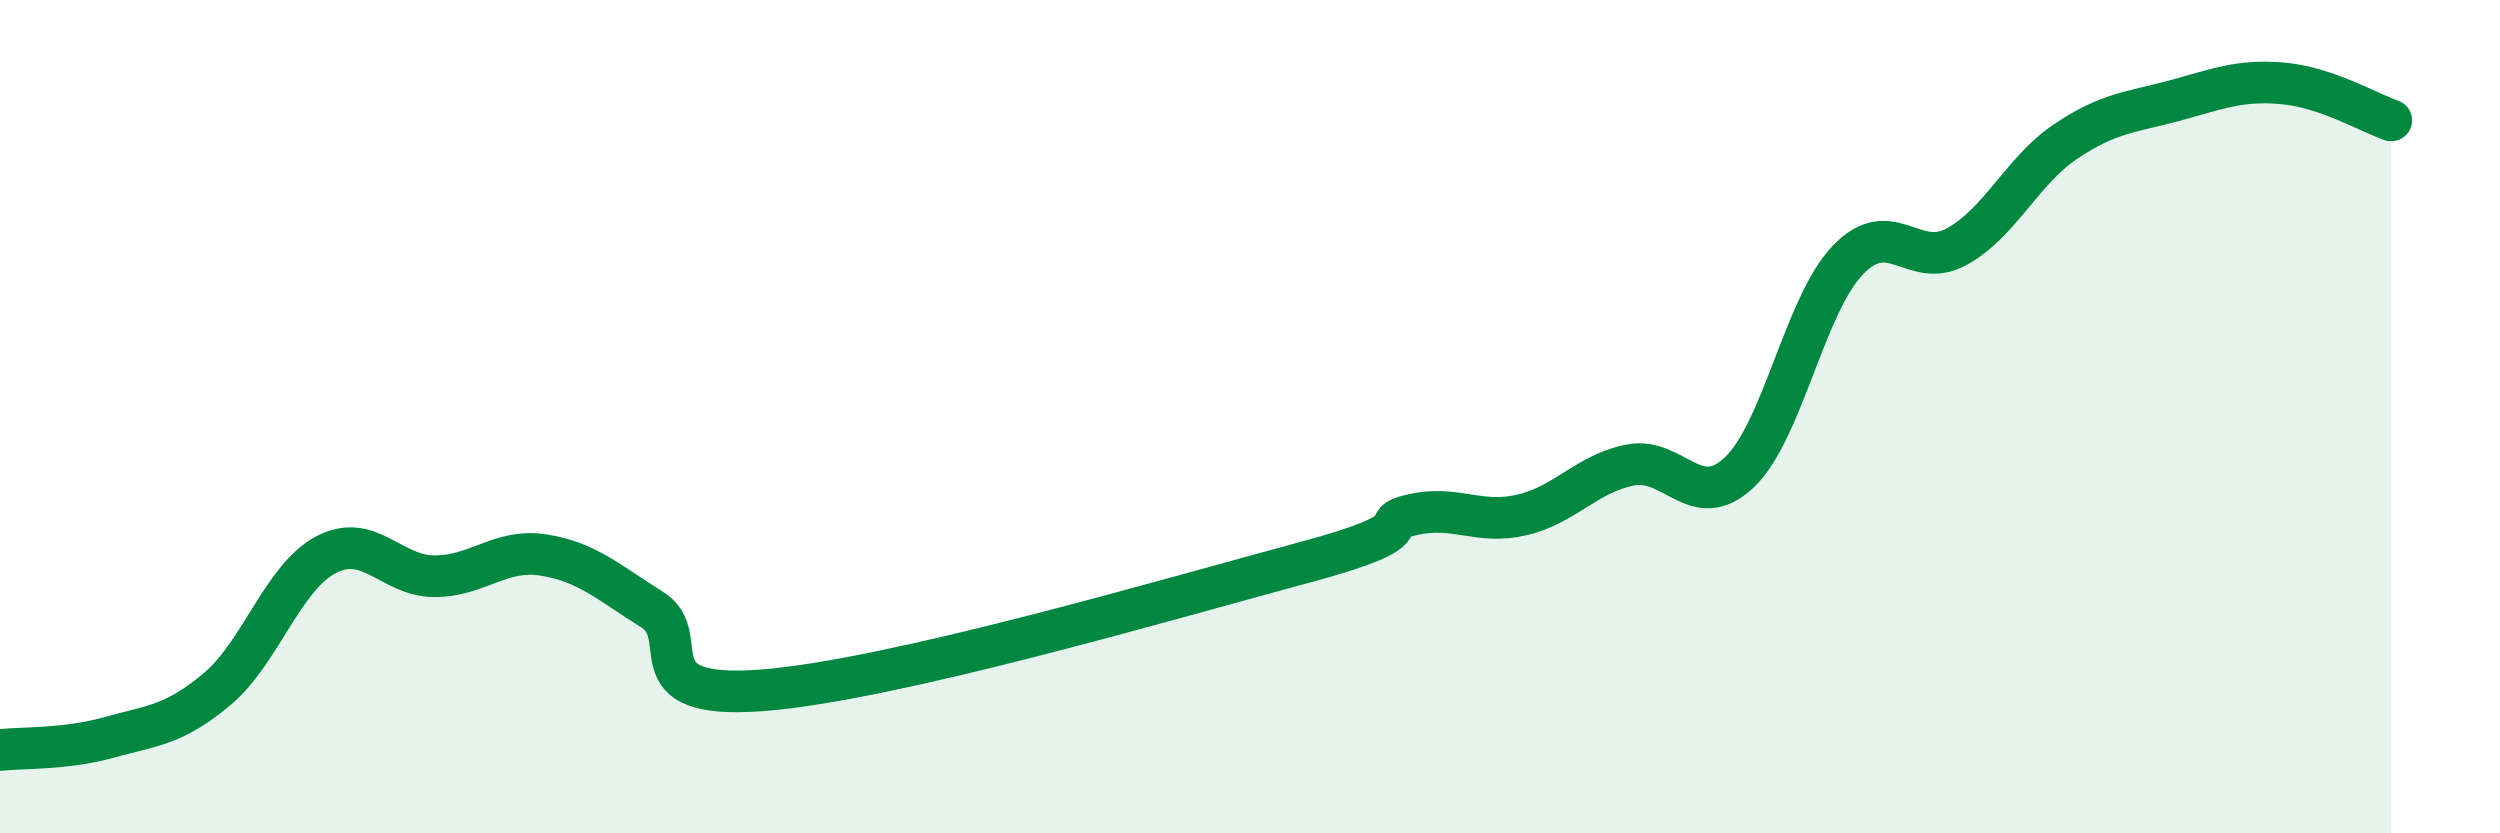
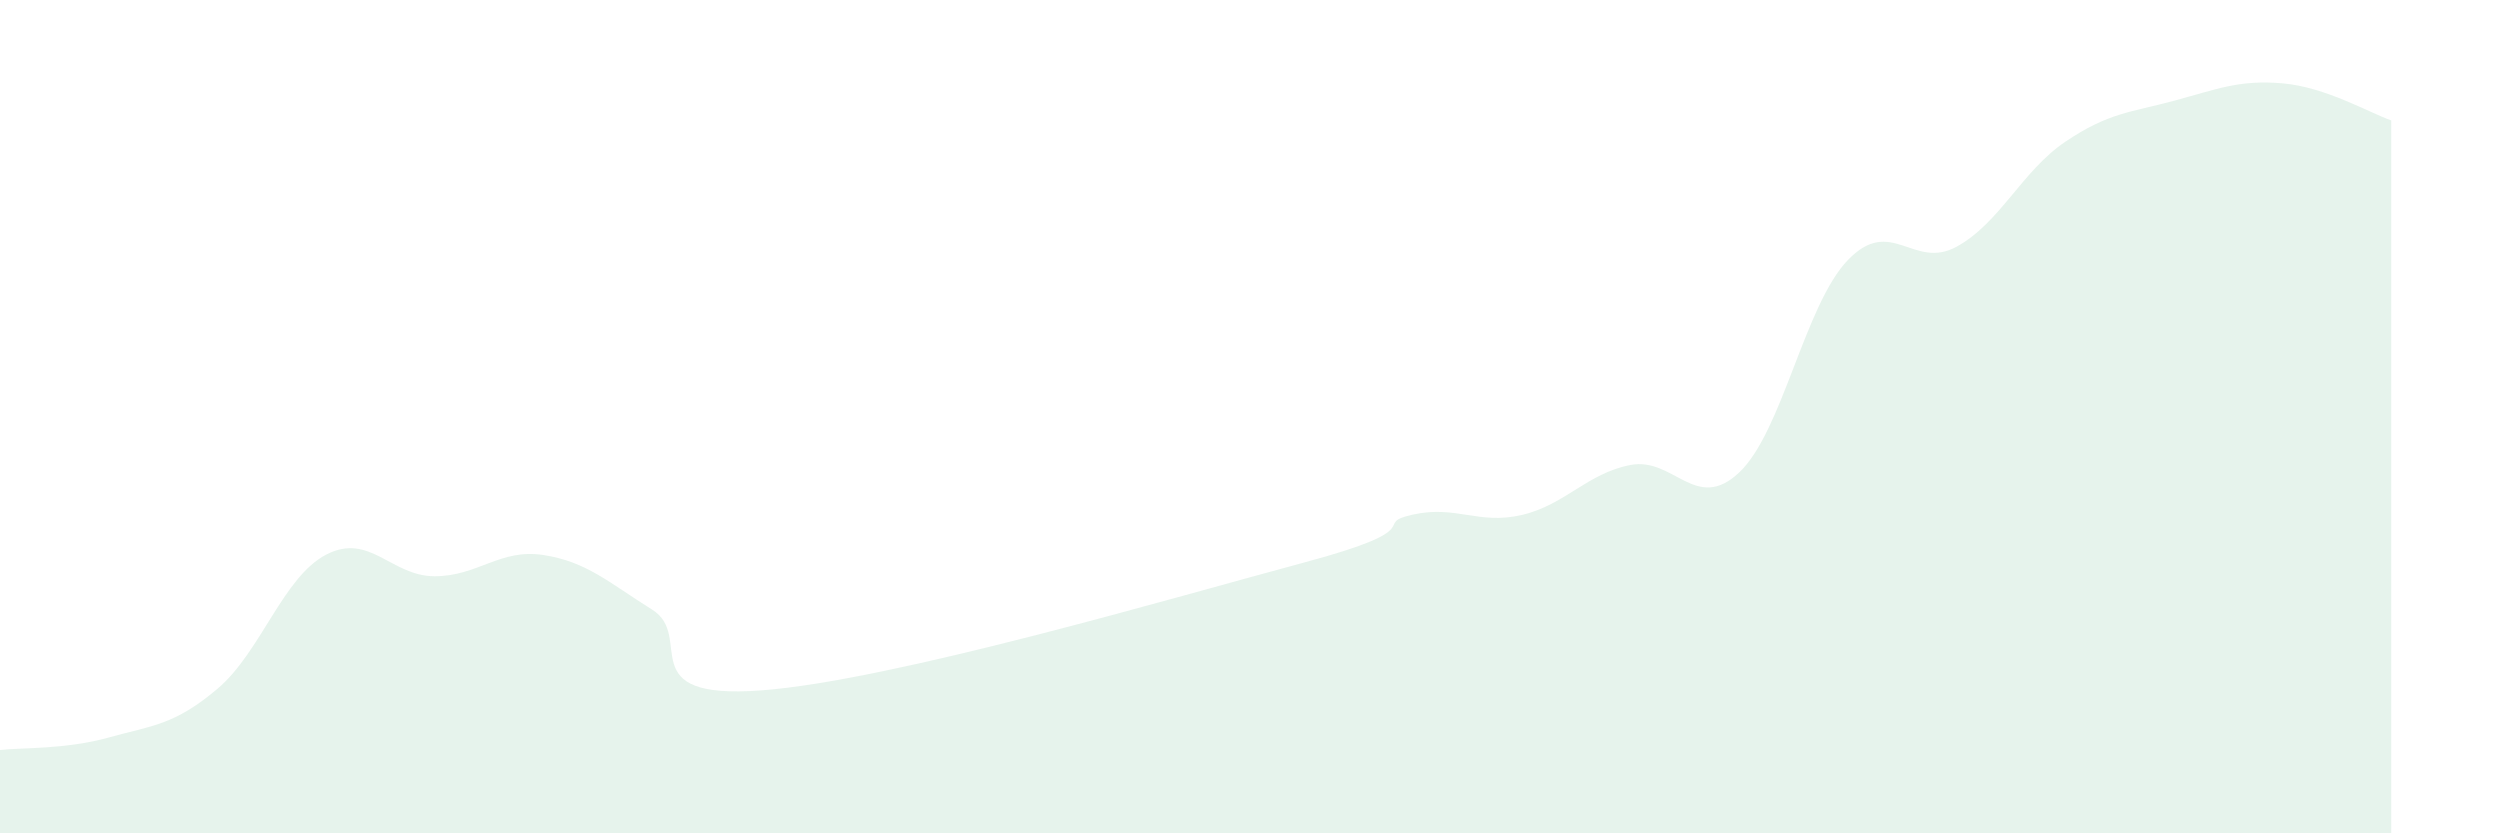
<svg xmlns="http://www.w3.org/2000/svg" width="60" height="20" viewBox="0 0 60 20">
  <path d="M 0,18 C 0.52,17.94 1.57,17.99 2.61,17.7 C 3.65,17.41 4.18,17.41 5.22,16.53 C 6.26,15.65 6.79,13.85 7.83,13.31 C 8.87,12.77 9.39,13.83 10.43,13.83 C 11.47,13.83 12,13.16 13.04,13.32 C 14.08,13.48 14.61,13.98 15.65,14.63 C 16.69,15.28 15.13,16.8 18.26,16.57 C 21.39,16.34 28.17,14.34 31.3,13.5 C 34.43,12.66 32.87,12.58 33.91,12.35 C 34.95,12.12 35.48,12.6 36.52,12.36 C 37.56,12.12 38.09,11.36 39.13,11.16 C 40.17,10.96 40.7,12.32 41.74,11.34 C 42.78,10.36 43.31,7.32 44.35,6.24 C 45.39,5.16 45.92,6.49 46.96,5.92 C 48,5.35 48.53,4.1 49.57,3.4 C 50.61,2.7 51.13,2.7 52.17,2.42 C 53.21,2.14 53.74,1.91 54.78,2 C 55.82,2.09 56.87,2.71 57.39,2.89L57.39 20L0 20Z" fill="#008740" opacity="0.1" stroke-linecap="round" stroke-linejoin="round" />
-   <path d="M 0,18 C 0.52,17.94 1.57,17.99 2.61,17.7 C 3.65,17.41 4.18,17.41 5.22,16.53 C 6.26,15.65 6.79,13.85 7.83,13.31 C 8.87,12.77 9.39,13.83 10.43,13.83 C 11.47,13.83 12,13.16 13.04,13.32 C 14.08,13.48 14.61,13.98 15.65,14.63 C 16.69,15.28 15.13,16.8 18.26,16.57 C 21.39,16.34 28.17,14.34 31.3,13.5 C 34.43,12.66 32.87,12.58 33.91,12.35 C 34.95,12.12 35.48,12.6 36.52,12.36 C 37.56,12.12 38.09,11.36 39.13,11.16 C 40.17,10.96 40.7,12.32 41.74,11.34 C 42.78,10.36 43.31,7.32 44.35,6.24 C 45.39,5.16 45.92,6.49 46.96,5.92 C 48,5.35 48.53,4.1 49.57,3.4 C 50.61,2.7 51.13,2.7 52.17,2.42 C 53.21,2.14 53.74,1.91 54.78,2 C 55.82,2.09 56.87,2.71 57.39,2.89" stroke="#008740" stroke-width="1" fill="none" stroke-linecap="round" stroke-linejoin="round" />
</svg>